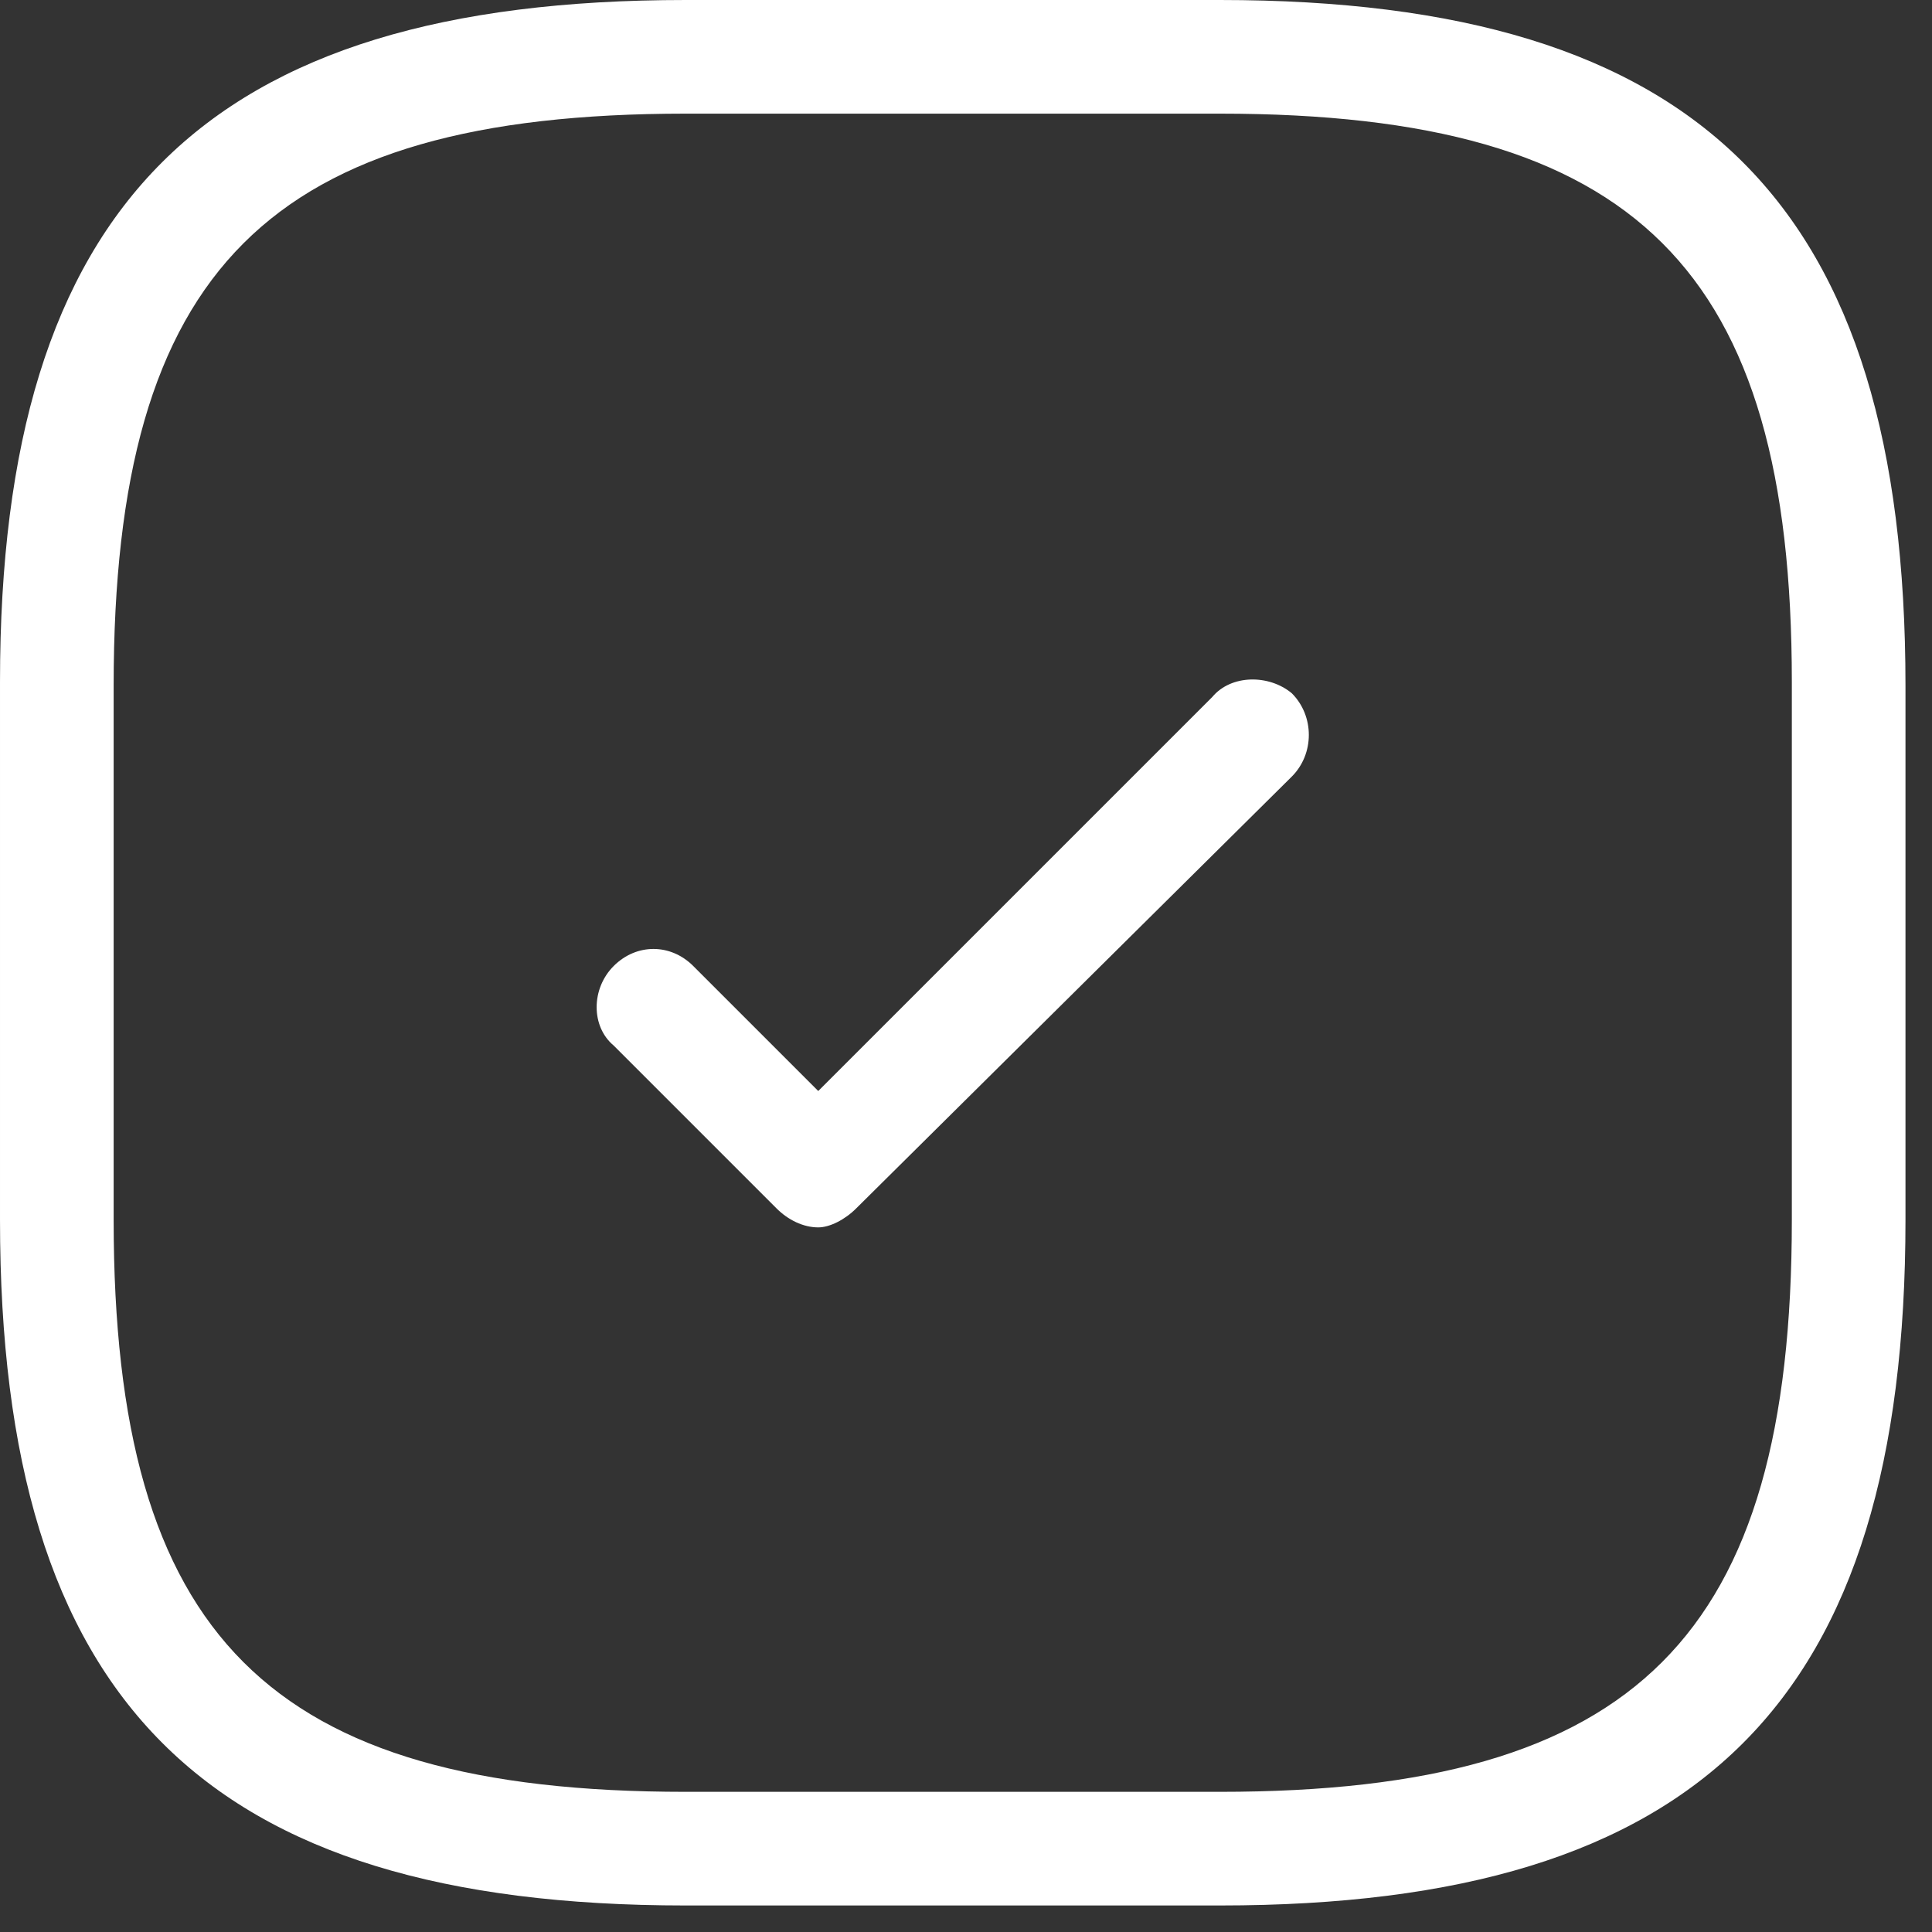
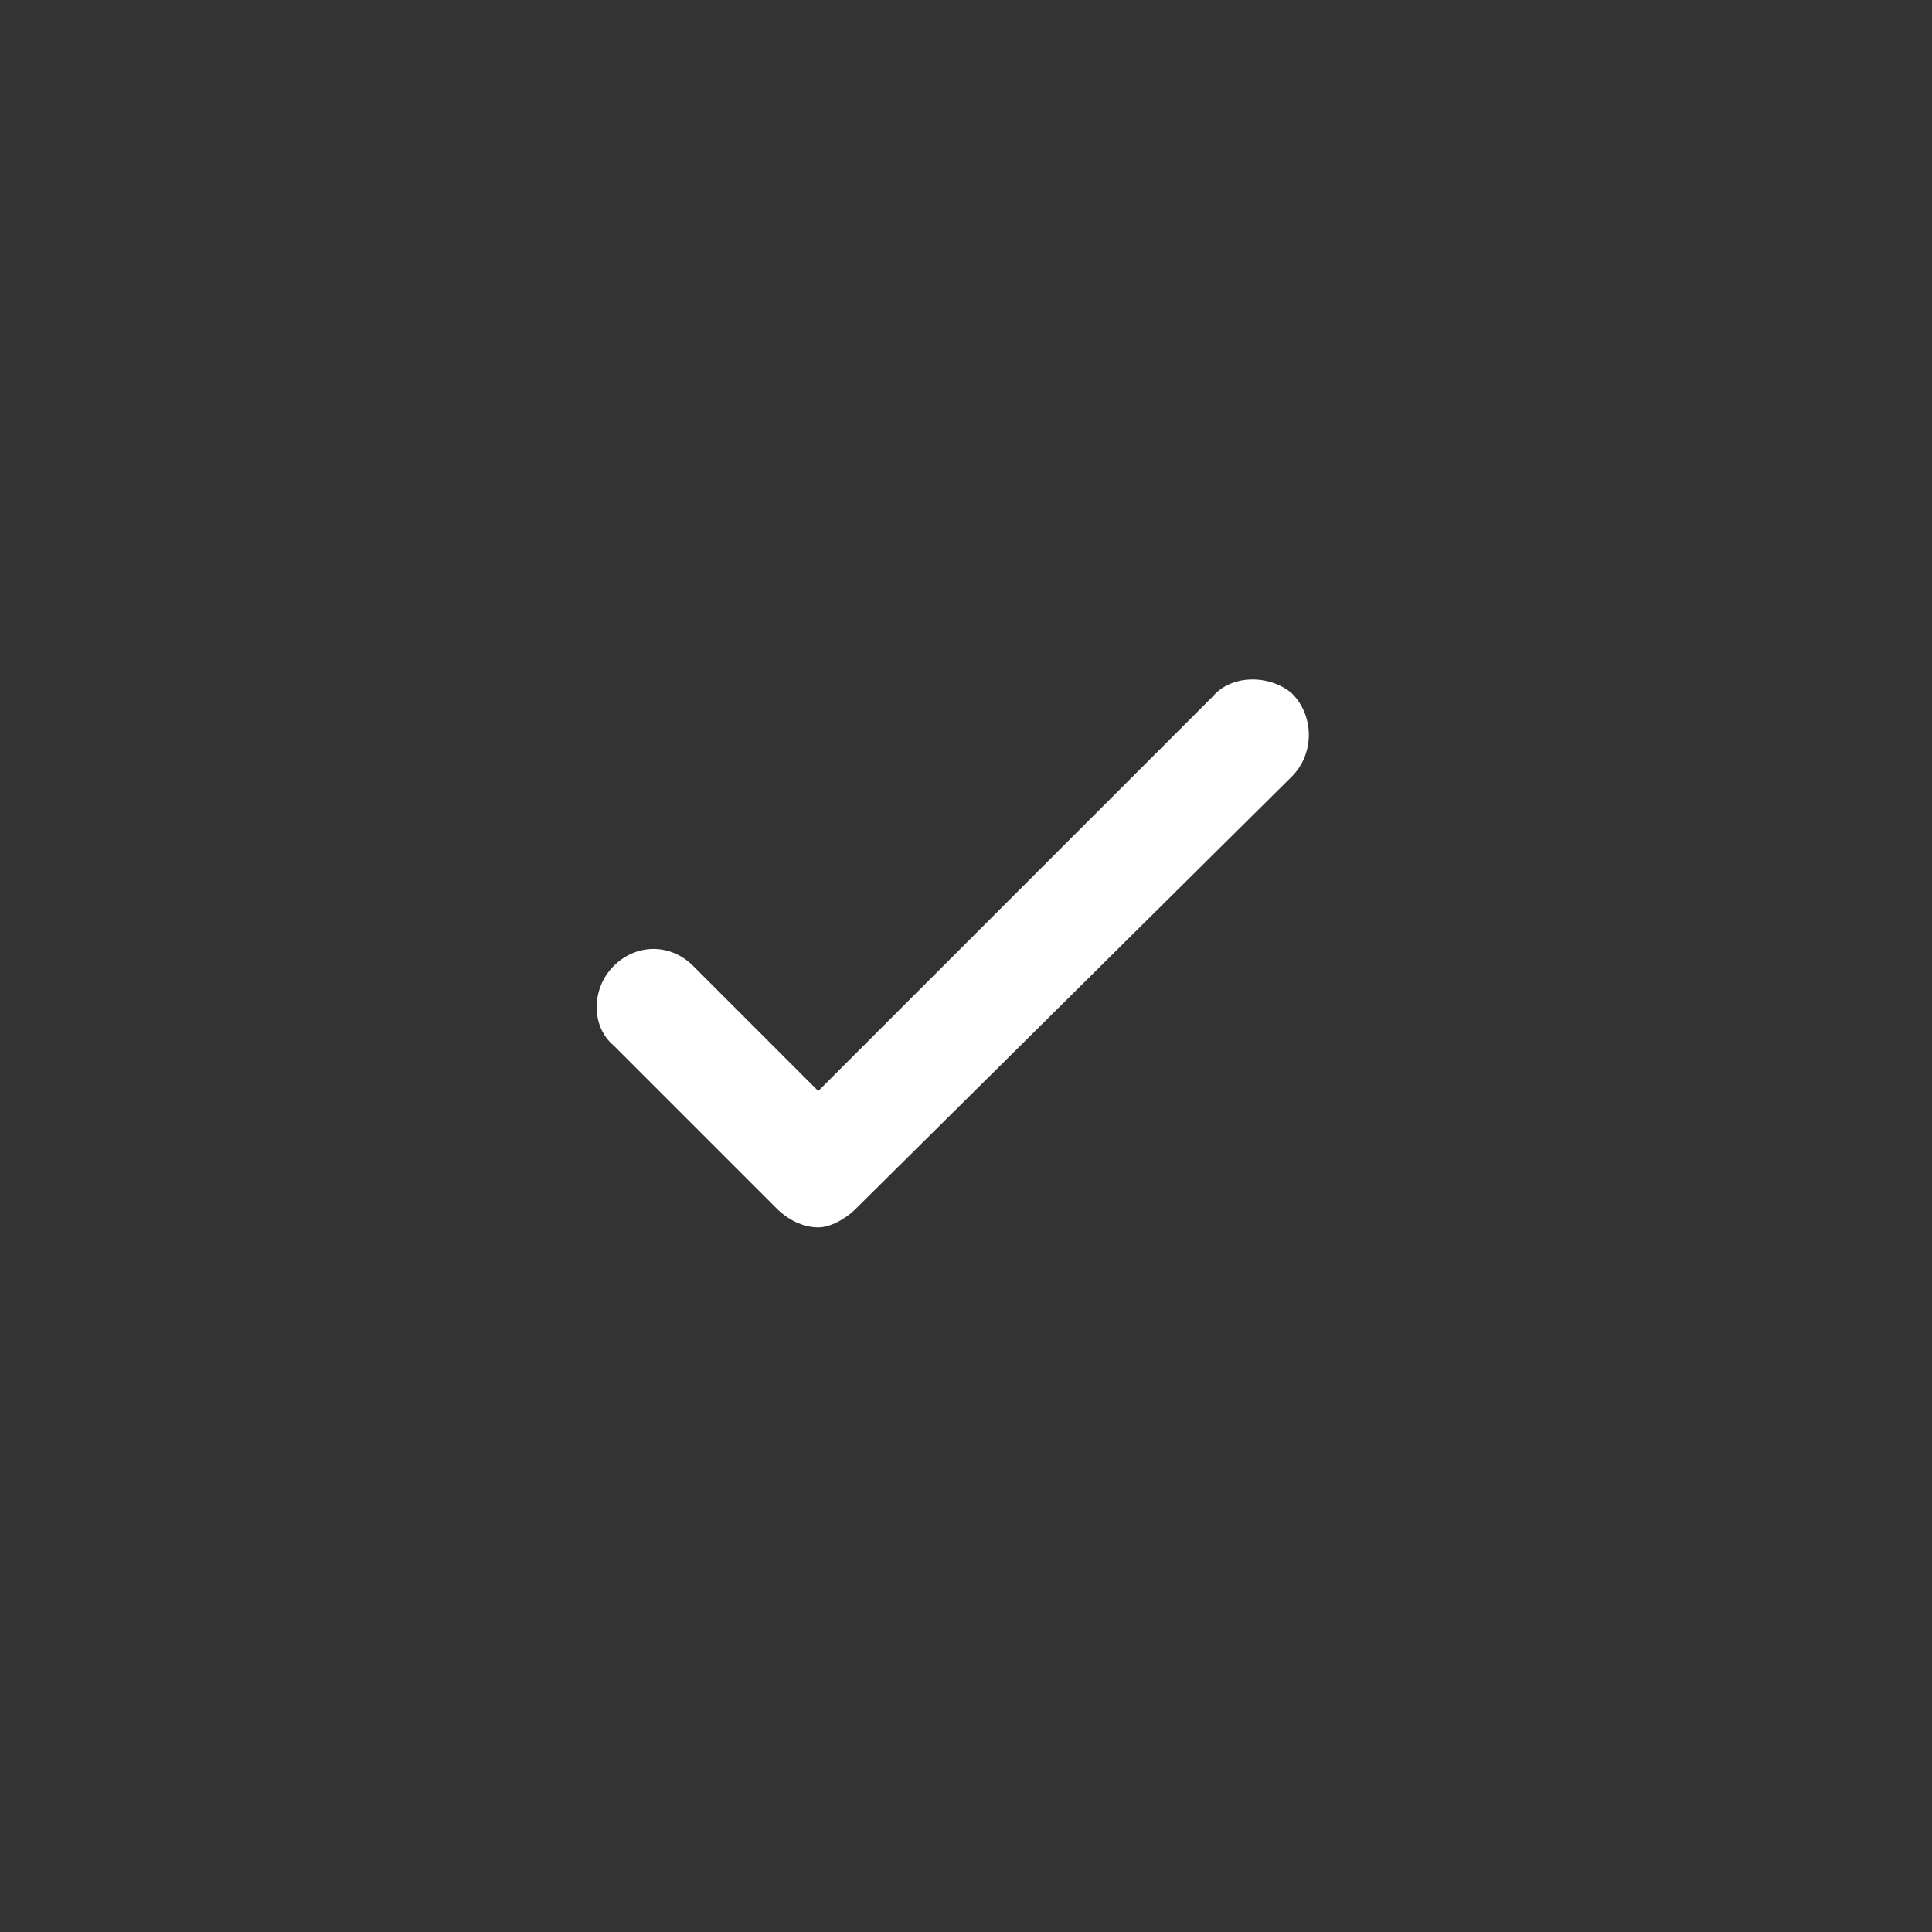
<svg xmlns="http://www.w3.org/2000/svg" version="1.2" viewBox="0 0 51 51" width="51" height="51">
  <rect x="0" y="0" width="51" height="51" fill="#333333" stroke="none" />
  <title>Leistungsseite_Check-svg</title>
  <style>
		.s0 { fill: #ffffff } 
	</style>
-   <path id="Layer" fill-rule="evenodd" class="s0" d="m50.3 18.1v14.1c0 12.7-5.4 18.1-18.1 18.1h-14.1c-12.7 0-18.1-5.4-18.1-18.1v-14.2c0-12.6 5.4-18 18.1-18h14.1c12.7 0 18.1 5.4 18.1 18.1zm-3-0.1c0-10.9-4.1-15-15.1-15h-14.1c-11 0-15.1 4.1-15.1 15.1v14.1c0 11 4.1 15.1 15.1 15.1h14.1c11 0 15.1-4.1 15.1-15.1z" />
  <path id="Layer" class="s0" d="m34.1 18.3c0.6 0.6 0.6 1.6 0 2.2l-11.5 11.4c-0.3 0.3-0.7 0.5-1 0.5-0.4 0-0.8-0.2-1.1-0.5l-4.3-4.3c-0.6-0.5-0.6-1.5 0-2.1 0.6-0.6 1.5-0.6 2.1 0l3.3 3.3 10.4-10.4c0.5-0.6 1.5-0.6 2.1-0.1z" />
</svg>